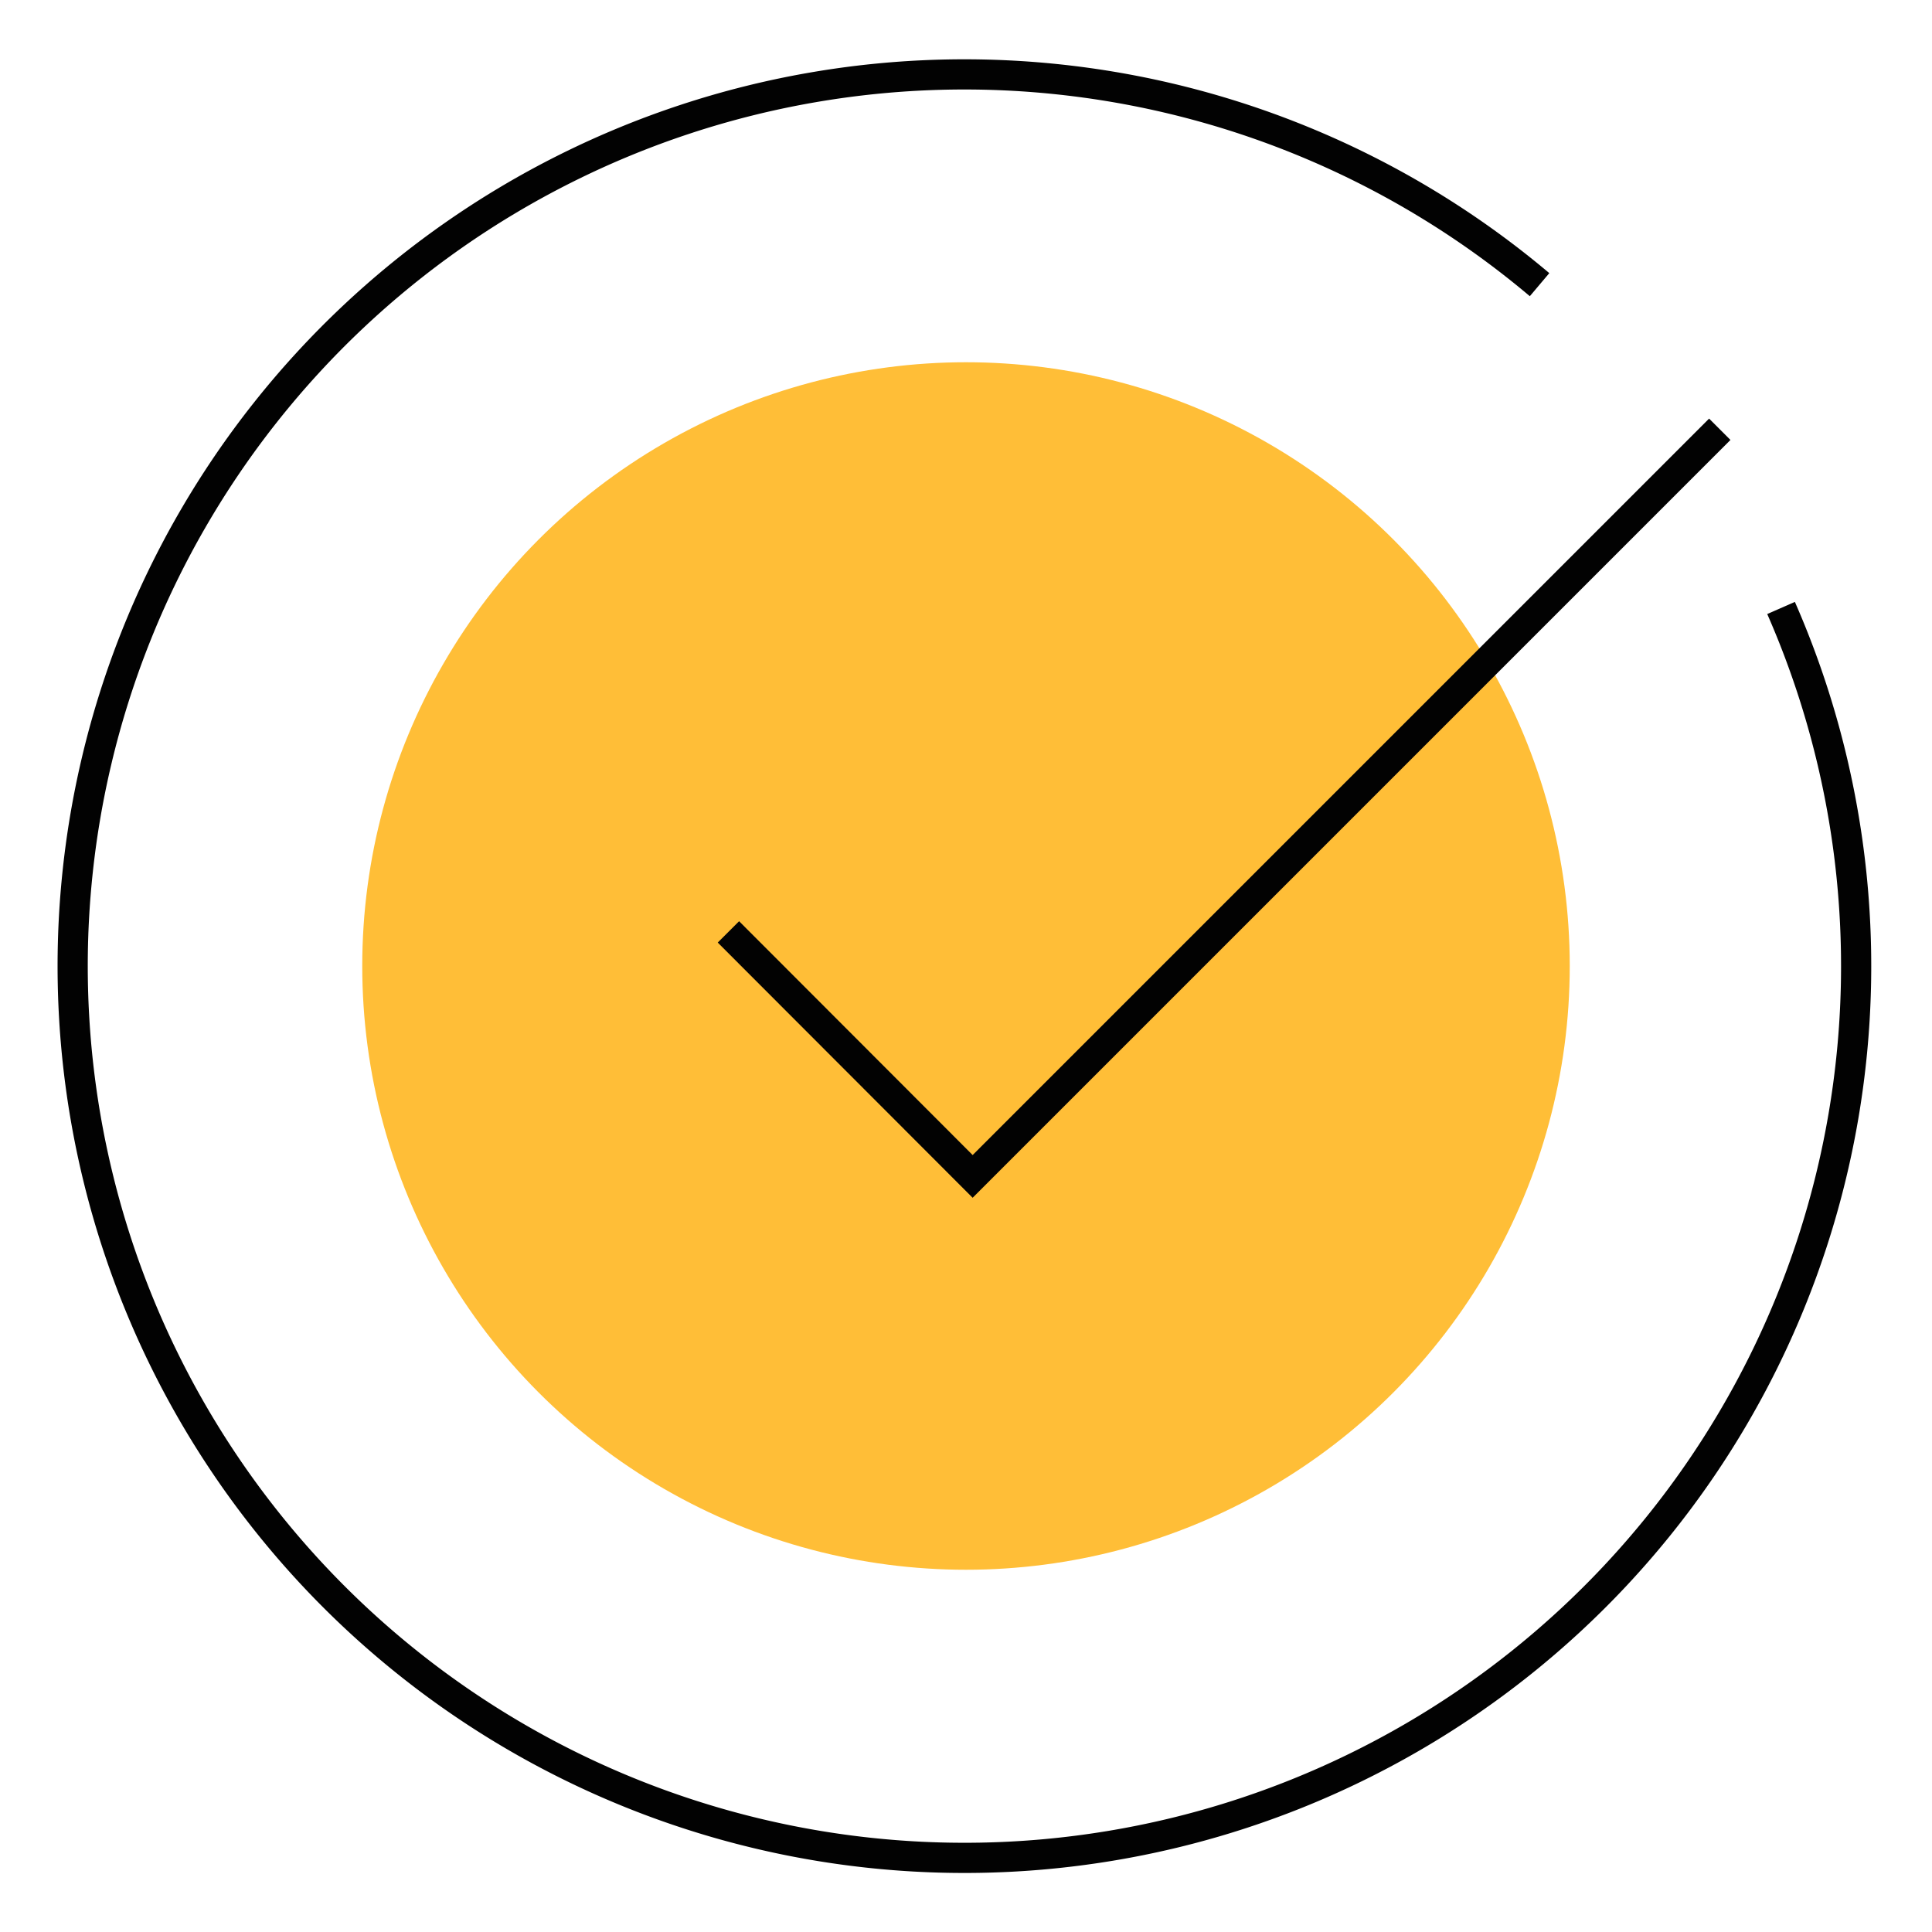
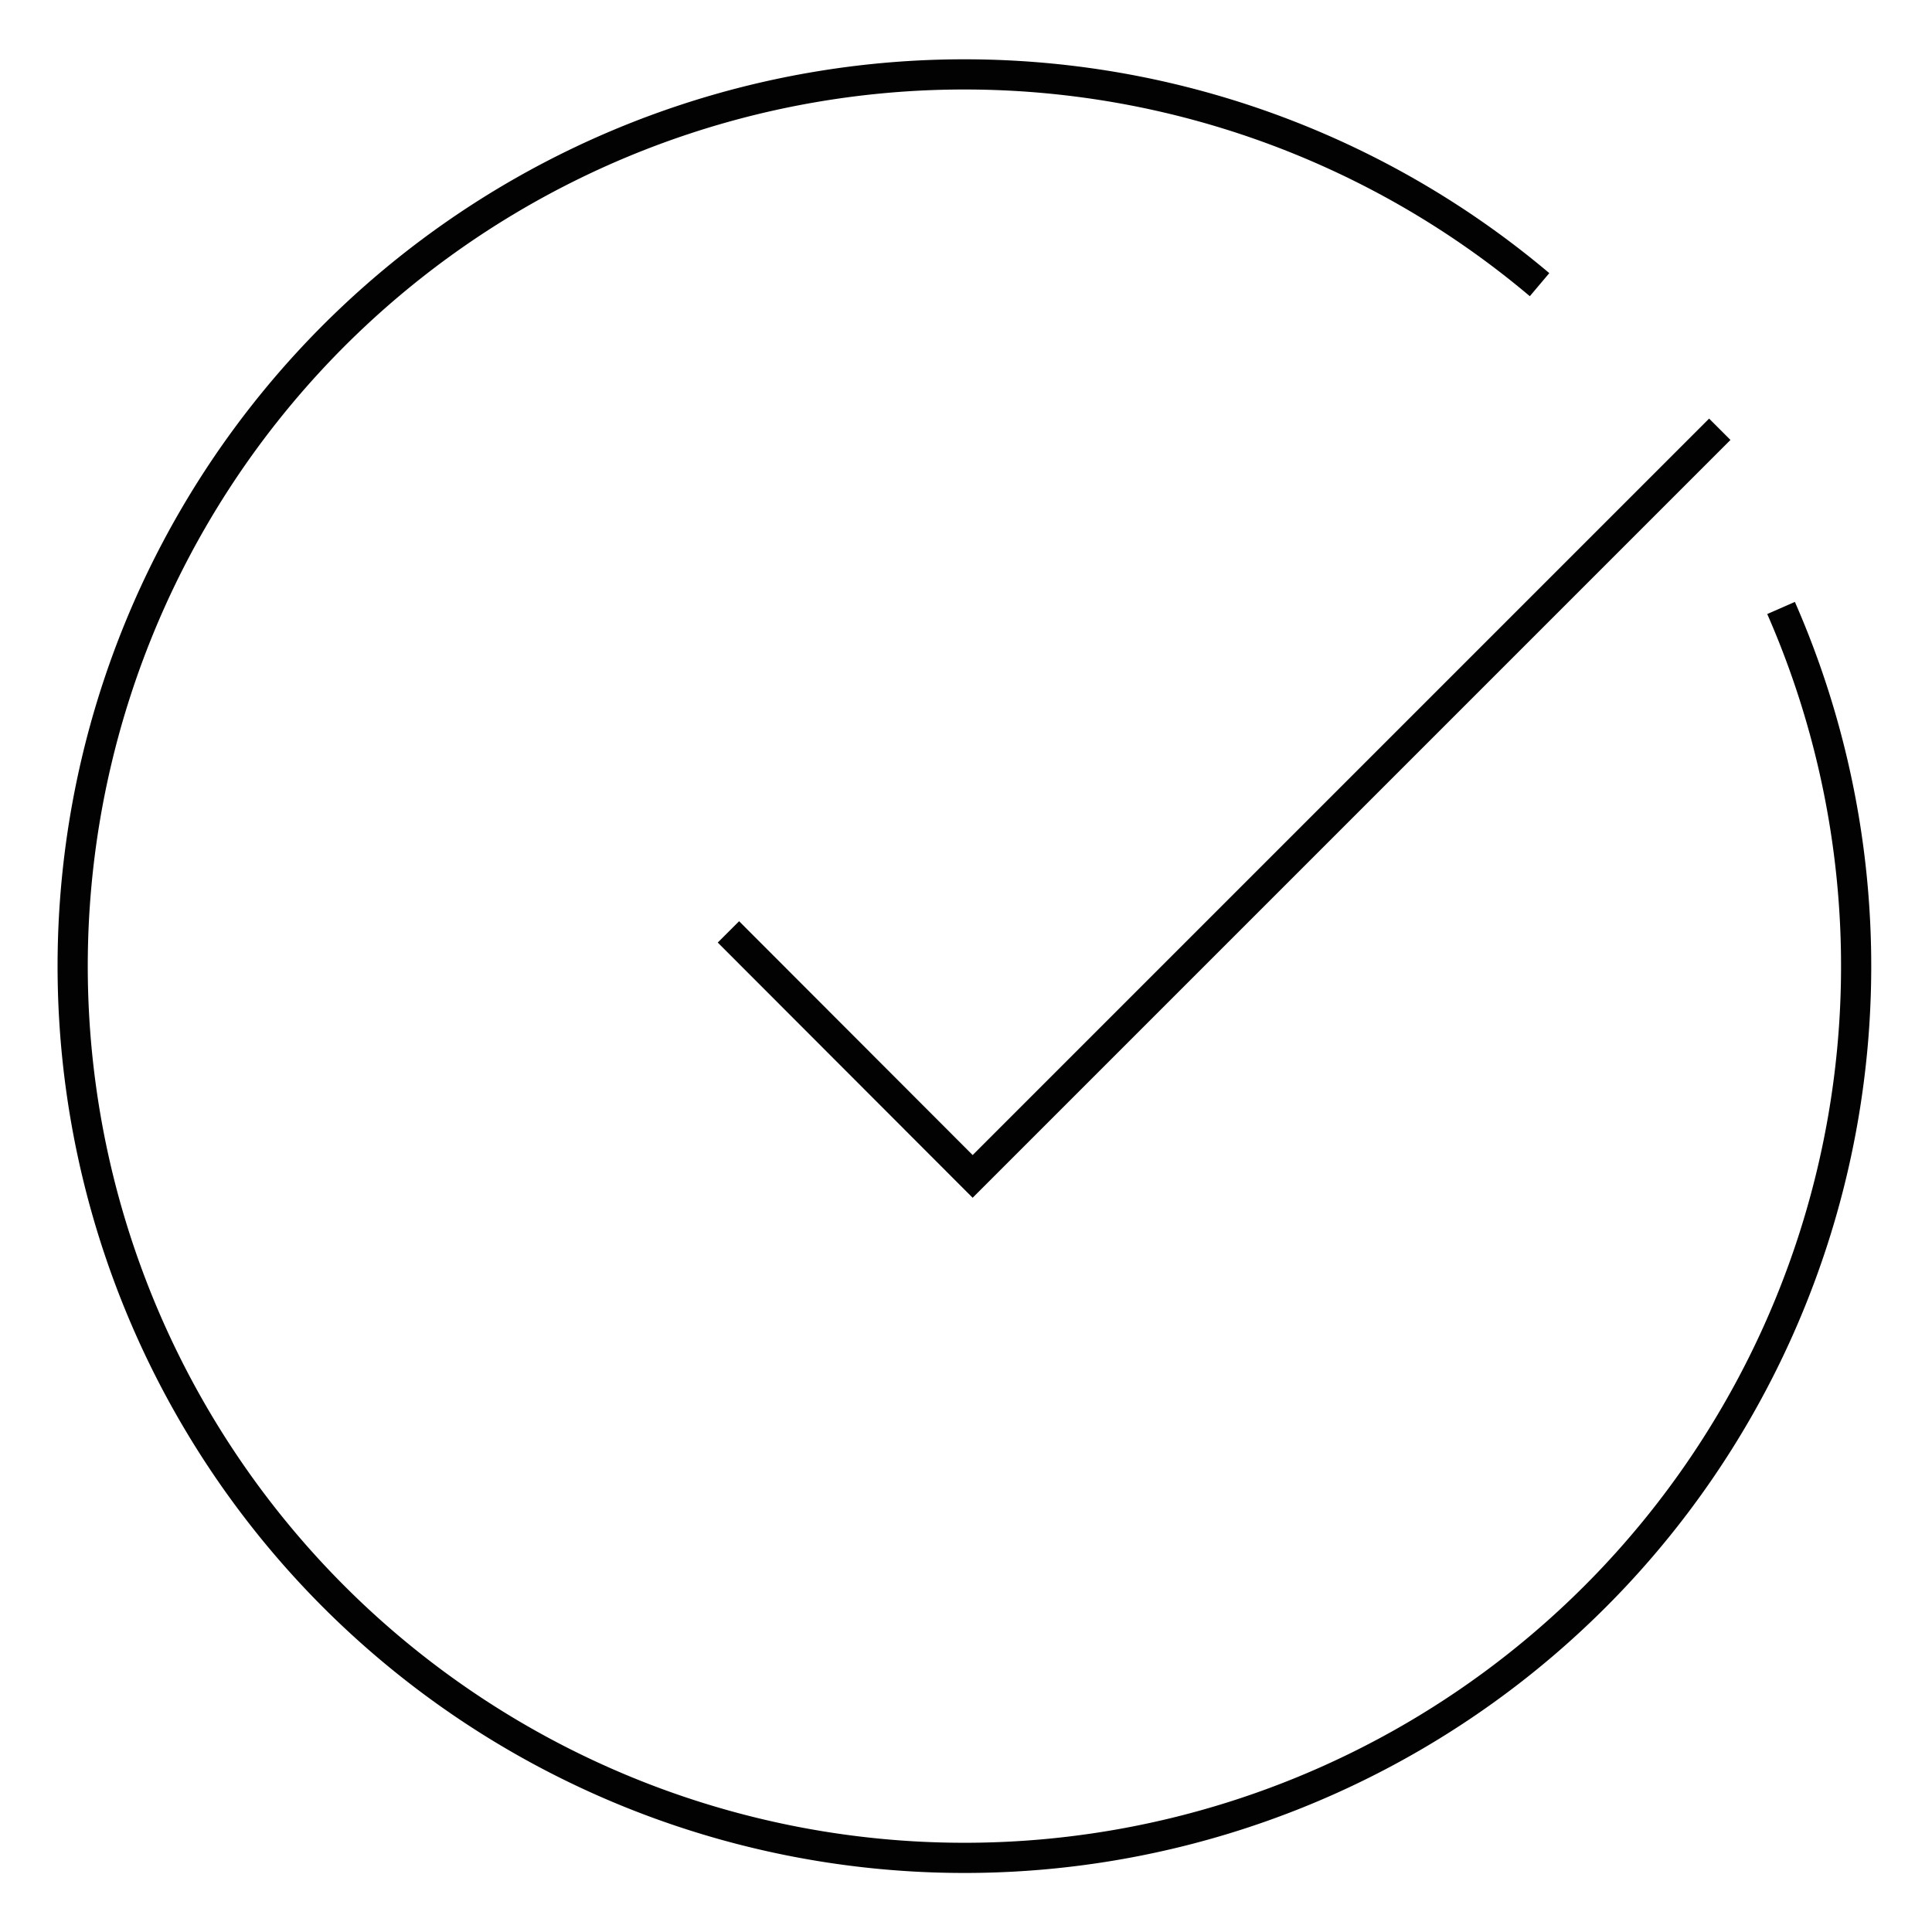
<svg xmlns="http://www.w3.org/2000/svg" id="Icons" viewBox="0 0 64 64">
  <defs>
    <style>.cls-1{fill:#ffbe37;}.cls-2{fill:none;stroke:#020202;stroke-miterlimit:10;}</style>
  </defs>
-   <circle class="cls-1" cx="32" cy="32" r="20" />
  <path class="cls-2" d="M59,20.14A29.54,29.54,0,1,1,51,9.43" />
  <polyline class="cls-2" points="24.13 30.87 32.22 38.97 56.97 14.22" />
</svg>